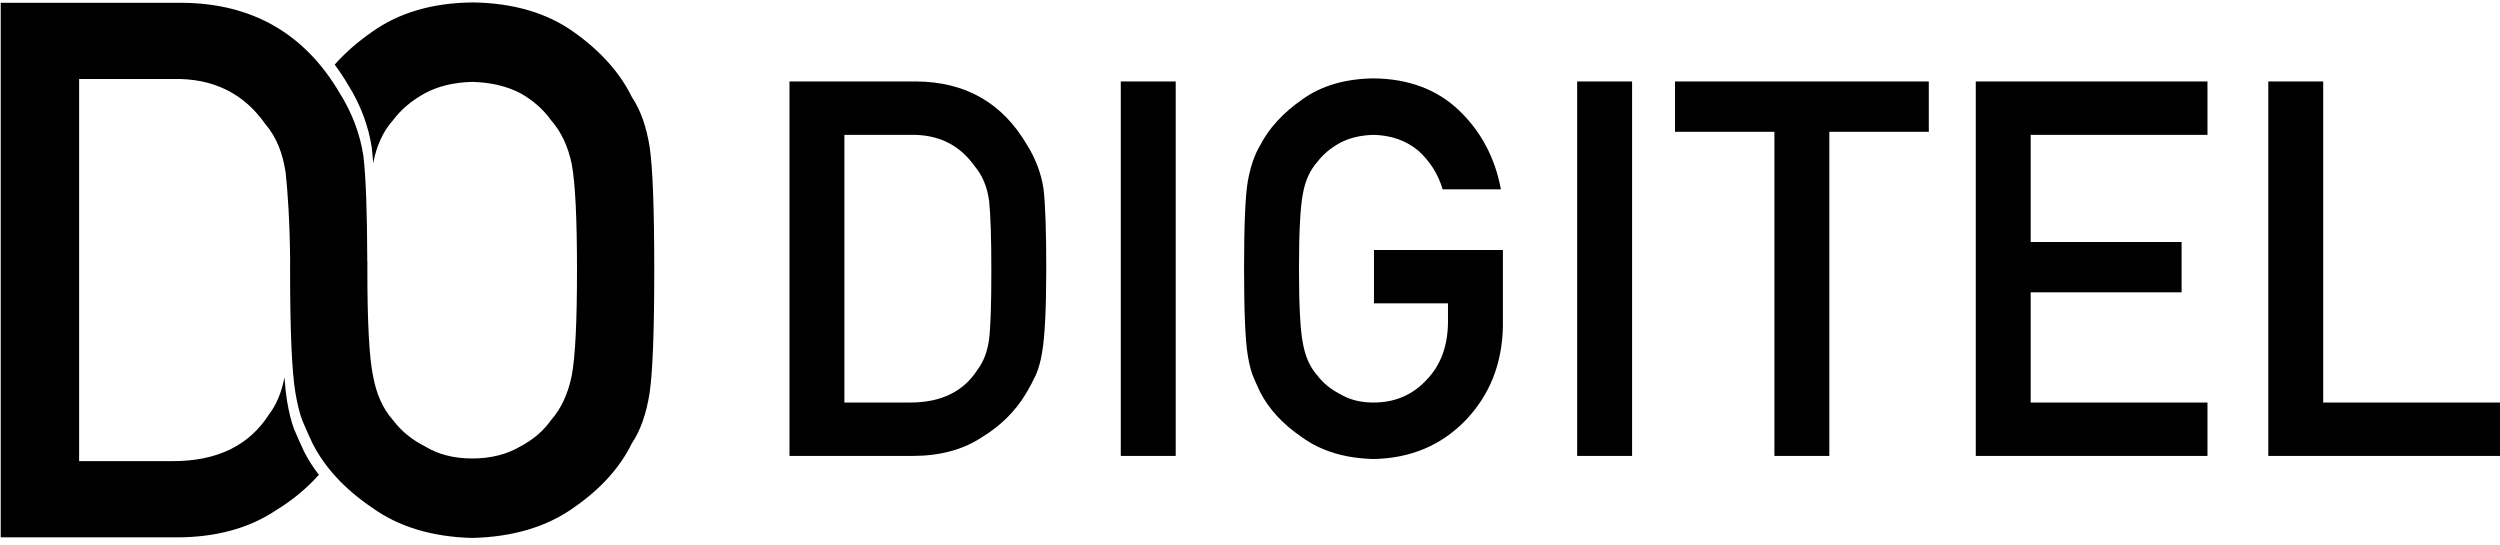
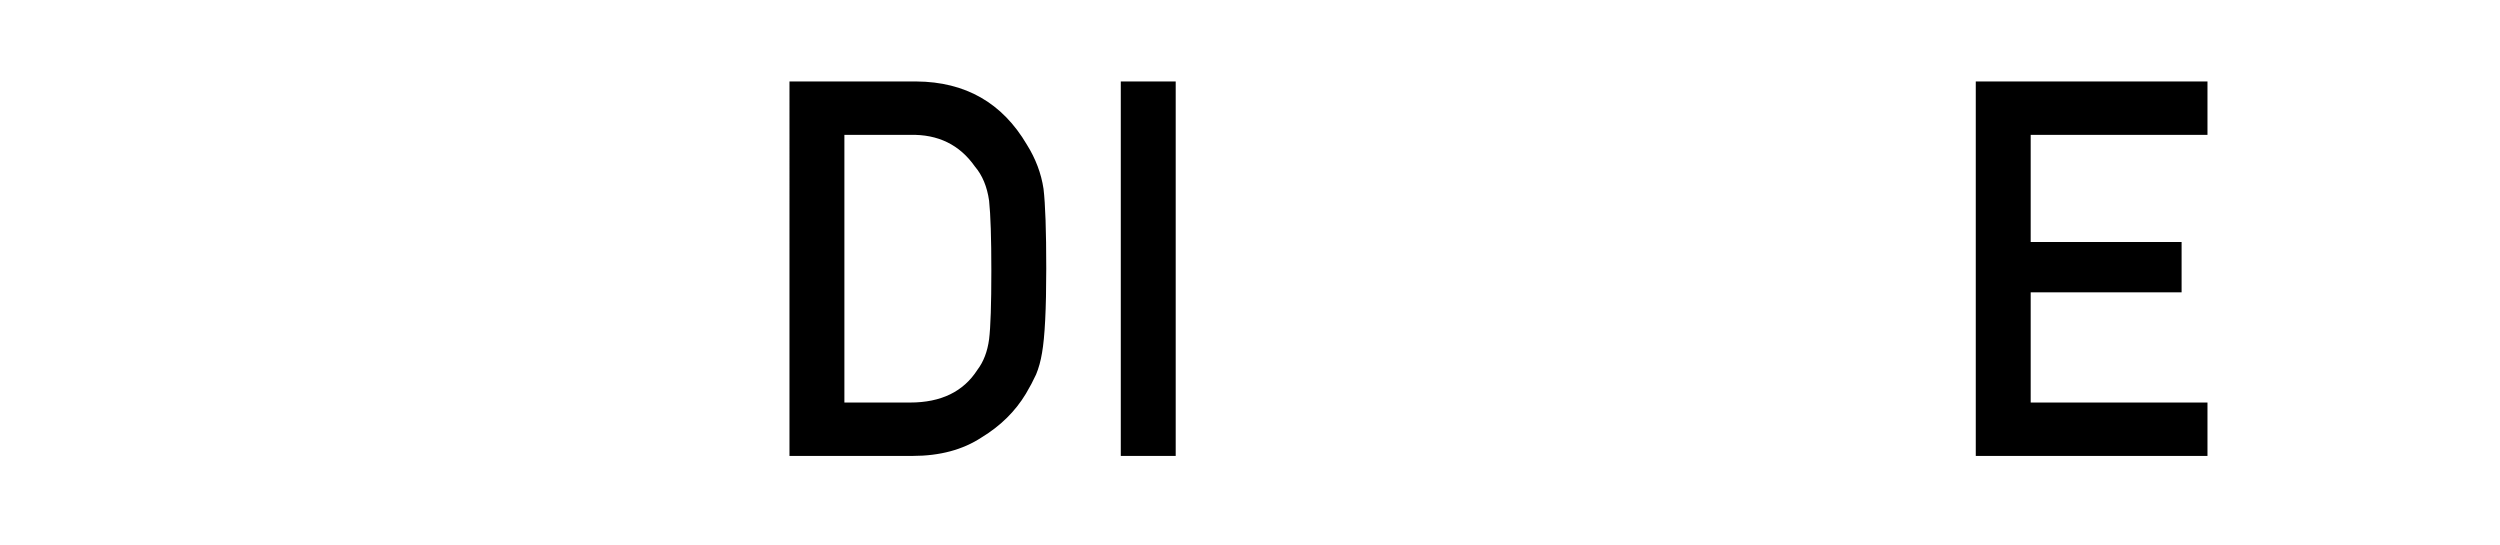
<svg xmlns="http://www.w3.org/2000/svg" version="1.1" id="Layer_2" x="0px" y="0px" width="1031.521px" height="224.834px" viewBox="0 -4.834 1031.521 224.834" enable-background="new 0 -4.834 1031.521 224.834" xml:space="preserve">
  <g>
    <path d="M325.745,28.781h52.364c20.26,0.142,35.457,8.832,45.588,26.068c3.624,5.793,5.913,11.869,6.87,18.227   c0.752,6.358,1.127,17.344,1.127,32.957c0,16.603-0.583,28.189-1.745,34.758c-0.548,3.32-1.369,6.288-2.463,8.901   c-1.165,2.544-2.567,5.193-4.209,7.948c-4.381,7.275-10.473,13.281-18.275,18.015c-7.734,5.087-17.214,7.629-28.438,7.629h-50.82   V28.781z M348.403,161.253h27.131c12.743,0,21.992-4.495,27.748-13.486c2.535-3.327,4.144-7.538,4.83-12.637   c0.615-5.027,0.925-14.441,0.925-28.248c0-13.45-0.31-23.079-0.925-28.886c-0.822-5.805-2.774-10.512-5.857-14.122   c-6.305-8.99-15.211-13.344-26.721-13.062h-27.131V161.253z" />
    <path d="M462.446,28.781h22.658v154.503h-22.658V28.781z" />
-     <path d="M566.915,98.307h53.194v31.43c-0.274,15.453-5.405,28.398-15.389,38.84c-10.054,10.372-22.708,15.696-37.958,15.98   c-11.765-0.284-21.579-3.25-29.445-8.901c-8.003-5.44-13.816-11.728-17.44-18.862c-1.096-2.331-2.087-4.557-2.974-6.677   c-0.822-2.19-1.507-4.945-2.054-8.266c-1.026-6.217-1.538-18.155-1.538-35.818c0-17.944,0.511-29.953,1.538-36.029   c1.095-6.076,2.771-10.985,5.027-14.73c3.624-7.134,9.438-13.493,17.44-19.074c7.866-5.652,17.681-8.547,29.445-8.689   c14.432,0.142,26.194,4.557,35.292,13.245c9.096,8.758,14.841,19.602,17.234,32.527H595.25   c-1.852-6.247-5.208-11.572-10.069-15.973c-5.07-4.188-11.233-6.353-18.493-6.496c-5.341,0.143-9.931,1.238-13.766,3.291   c-3.905,2.125-7.057,4.779-9.451,7.965c-2.948,3.328-4.9,7.611-5.858,12.85c-1.094,5.522-1.644,15.894-1.644,31.114   c0,15.221,0.55,25.521,1.644,30.903c0.962,5.381,2.914,9.733,5.862,13.062c2.397,3.185,5.551,5.77,9.459,7.753   c3.838,2.336,8.431,3.503,13.776,3.503c8.842,0,16.141-3.118,21.9-9.354c5.757-5.953,8.704-13.783,8.841-23.493v-8.076h-30.536   V98.307z" />
-     <path d="M650.754,28.781h22.658v154.503h-22.658V28.781z" />
-     <path d="M732.139,49.541h-41.017v-20.76h104.719v20.76h-41.043v133.743h-22.659V49.541z" />
    <path d="M815.22,28.781h95.603v22.032h-72.945v44.209h62.267v20.751h-62.267v45.48h72.945v22.031H815.22V28.781z" />
-     <path d="M935.919,28.781h22.657v132.472h72.945v22.031h-95.603V28.781z" />
  </g>
  <g>
-     <path d="M268.075,55.953c-1.341-8.543-3.796-15.458-7.355-20.729c-4.906-10.034-12.892-18.984-23.958-26.833   c-11.167-7.954-25.116-12.026-41.861-12.225c-16.551,0.199-30.363,4.263-41.426,12.175c-6.018,4.182-11.127,8.688-15.383,13.486   c1.932,2.587,3.771,5.341,5.499,8.286c5.174,8.268,8.442,16.94,9.81,26.021c0.216,1.831,0.4,3.991,0.575,6.359   c1.374-7.195,4.083-13.108,8.161-17.707c3.372-4.481,7.81-8.221,13.307-11.206c5.396-2.885,11.864-4.434,19.382-4.63   c7.616,0.196,14.22,1.745,19.818,4.63c5.301,2.985,9.547,6.725,12.728,11.206c4.146,4.688,6.995,10.708,8.538,18.079   c1.443,7.774,2.166,22.36,2.166,43.778c0,21.419-0.723,35.9-2.166,43.477c-1.543,7.573-4.393,13.694-8.538,18.375   c-3.181,4.489-7.427,8.124-12.728,10.903c-5.598,3.293-12.203,4.934-19.818,4.934c-7.518,0-13.986-1.641-19.382-4.934   c-5.497-2.779-9.935-6.414-13.307-10.903c-4.149-4.681-6.899-10.802-8.249-18.375c-1.544-7.577-2.315-22.058-2.315-43.477   c0-1.207,0.012-2.306,0.021-3.466h-0.052c-0.055-20.436-0.583-35.042-1.6-43.627c-1.367-9.082-4.631-17.746-9.806-26.024   C125.671,8.925,103.976-3.48,75.053-3.684H0.297v220.566h72.55c16.021,0,29.553-3.627,40.593-10.896   c7.014-4.252,13.054-9.223,18.131-14.924c-2.345-3.043-4.389-6.199-6.07-9.515c-1.54-3.28-2.936-6.405-4.182-9.392   c-1.156-3.083-2.117-6.958-2.891-11.633c-0.415-2.521-0.764-5.791-1.058-9.646c-1.154,6.035-3.241,11.172-6.381,15.298   c-8.218,12.843-21.421,19.255-39.612,19.255H32.649V27.768h38.729c16.425-0.403,29.141,5.815,38.146,18.645   c4.402,5.148,7.189,11.868,8.359,20.163c0.805,7.599,1.694,19.838,1.838,36.604h-0.019c-0.004,1.145-0.007,2.289-0.007,3.466   c0,24.845,0.722,41.636,2.164,50.388c0.771,4.679,1.734,8.554,2.89,11.631c1.246,2.981,2.643,6.116,4.182,9.399   c5.101,10.033,13.278,18.879,24.544,26.535c11.063,7.949,24.872,12.115,41.423,12.521c16.743-0.403,30.694-4.569,41.858-12.521   c11.063-7.656,19.054-16.502,23.961-26.535c3.559-5.271,6.013-12.277,7.358-21.03c1.249-8.752,1.877-25.543,1.877-50.388   C269.952,81.393,269.324,64.499,268.075,55.953z" />
-   </g>
+     </g>
</svg>